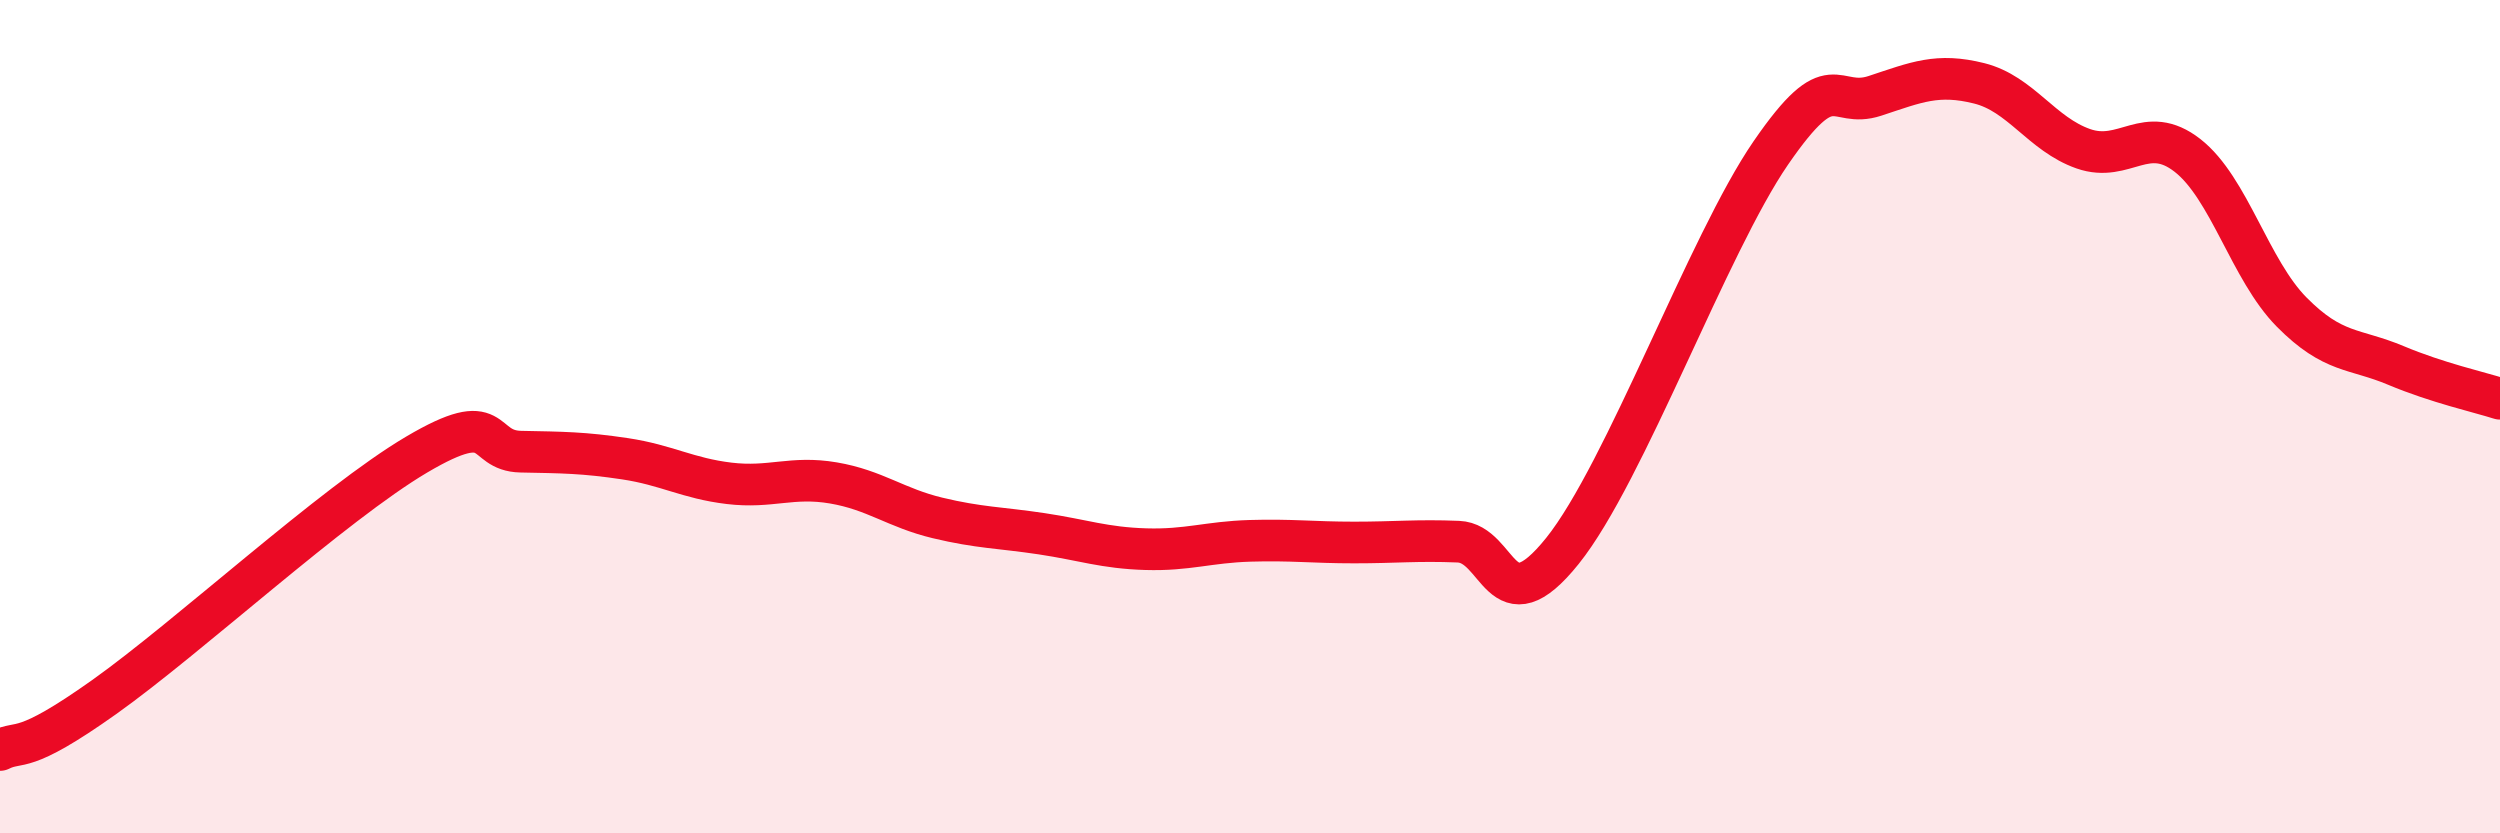
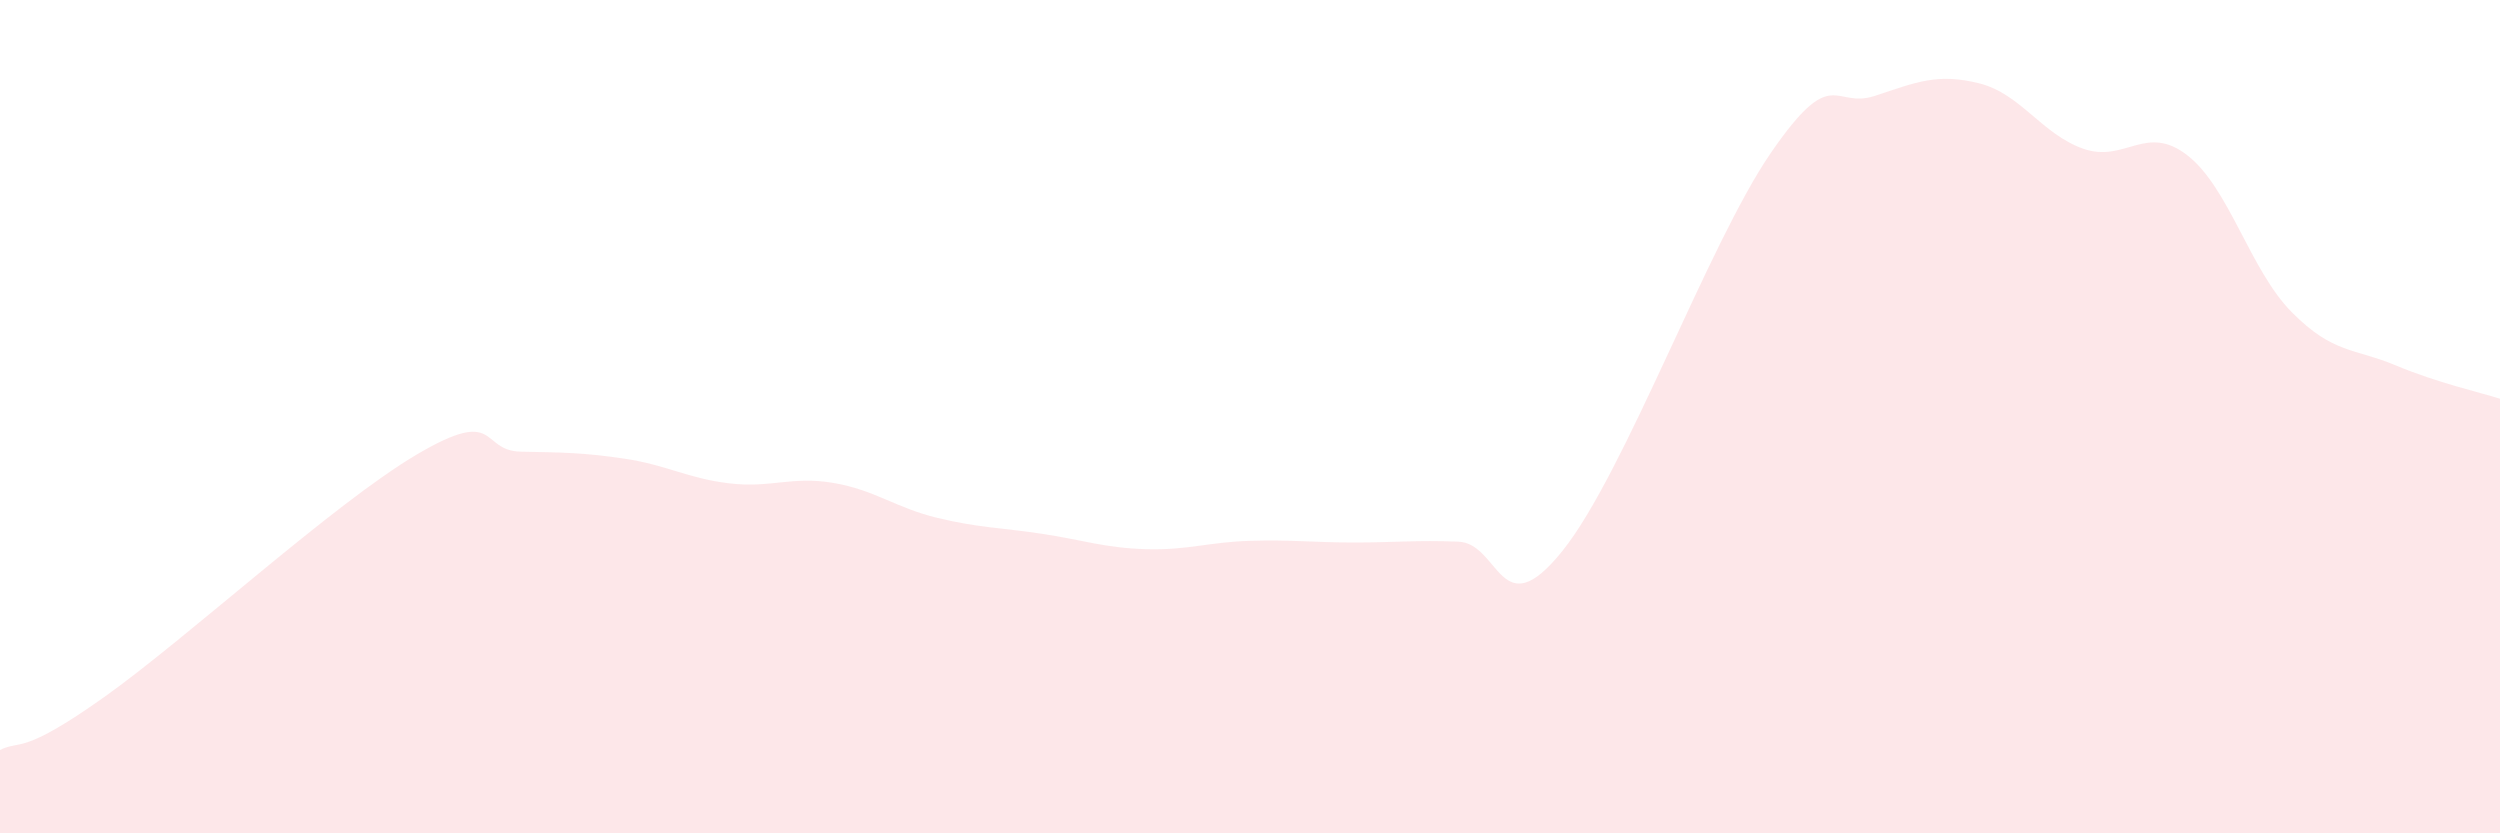
<svg xmlns="http://www.w3.org/2000/svg" width="60" height="20" viewBox="0 0 60 20">
  <path d="M 0,18 C 0.5,17.75 0.5,18.15 2.5,16.73 C 4.5,15.31 8,12.09 10,10.91 C 12,9.73 11.5,10.82 12.5,10.84 C 13.5,10.86 14,10.86 15,11.01 C 16,11.16 16.5,11.48 17.5,11.6 C 18.5,11.72 19,11.42 20,11.59 C 21,11.76 21.5,12.19 22.5,12.43 C 23.5,12.67 24,12.66 25,12.81 C 26,12.96 26.5,13.15 27.5,13.18 C 28.5,13.21 29,13.01 30,12.98 C 31,12.95 31.5,13.02 32.5,13.02 C 33.5,13.02 34,12.96 35,13 C 36,13.04 36,15.09 37.5,13.22 C 39,11.35 41,5.85 42.5,3.67 C 44,1.49 44,2.63 45,2.3 C 46,1.97 46.5,1.75 47.5,2 C 48.5,2.25 49,3.22 50,3.57 C 51,3.92 51.5,2.95 52.5,3.73 C 53.5,4.51 54,6.48 55,7.49 C 56,8.5 56.5,8.35 57.5,8.77 C 58.5,9.19 59.5,9.41 60,9.57L60 20L0 20Z" fill="#EB0A25" opacity="0.1" stroke-linecap="round" stroke-linejoin="round" />
-   <path d="M 0,18 C 0.5,17.75 0.5,18.15 2.5,16.73 C 4.5,15.31 8,12.09 10,10.91 C 12,9.73 11.5,10.82 12.5,10.84 C 13.5,10.86 14,10.86 15,11.01 C 16,11.16 16.5,11.48 17.5,11.6 C 18.5,11.72 19,11.42 20,11.59 C 21,11.76 21.5,12.19 22.5,12.43 C 23.5,12.67 24,12.66 25,12.81 C 26,12.96 26.5,13.15 27.5,13.18 C 28.5,13.21 29,13.01 30,12.98 C 31,12.95 31.5,13.02 32.5,13.02 C 33.5,13.02 34,12.96 35,13 C 36,13.04 36,15.09 37.5,13.22 C 39,11.35 41,5.85 42.5,3.67 C 44,1.49 44,2.63 45,2.3 C 46,1.97 46.5,1.75 47.5,2 C 48.5,2.25 49,3.22 50,3.57 C 51,3.92 51.5,2.95 52.5,3.73 C 53.5,4.51 54,6.48 55,7.49 C 56,8.5 56.5,8.35 57.5,8.77 C 58.5,9.19 59.5,9.41 60,9.57" stroke="#EB0A25" stroke-width="1" fill="none" stroke-linecap="round" stroke-linejoin="round" />
</svg>